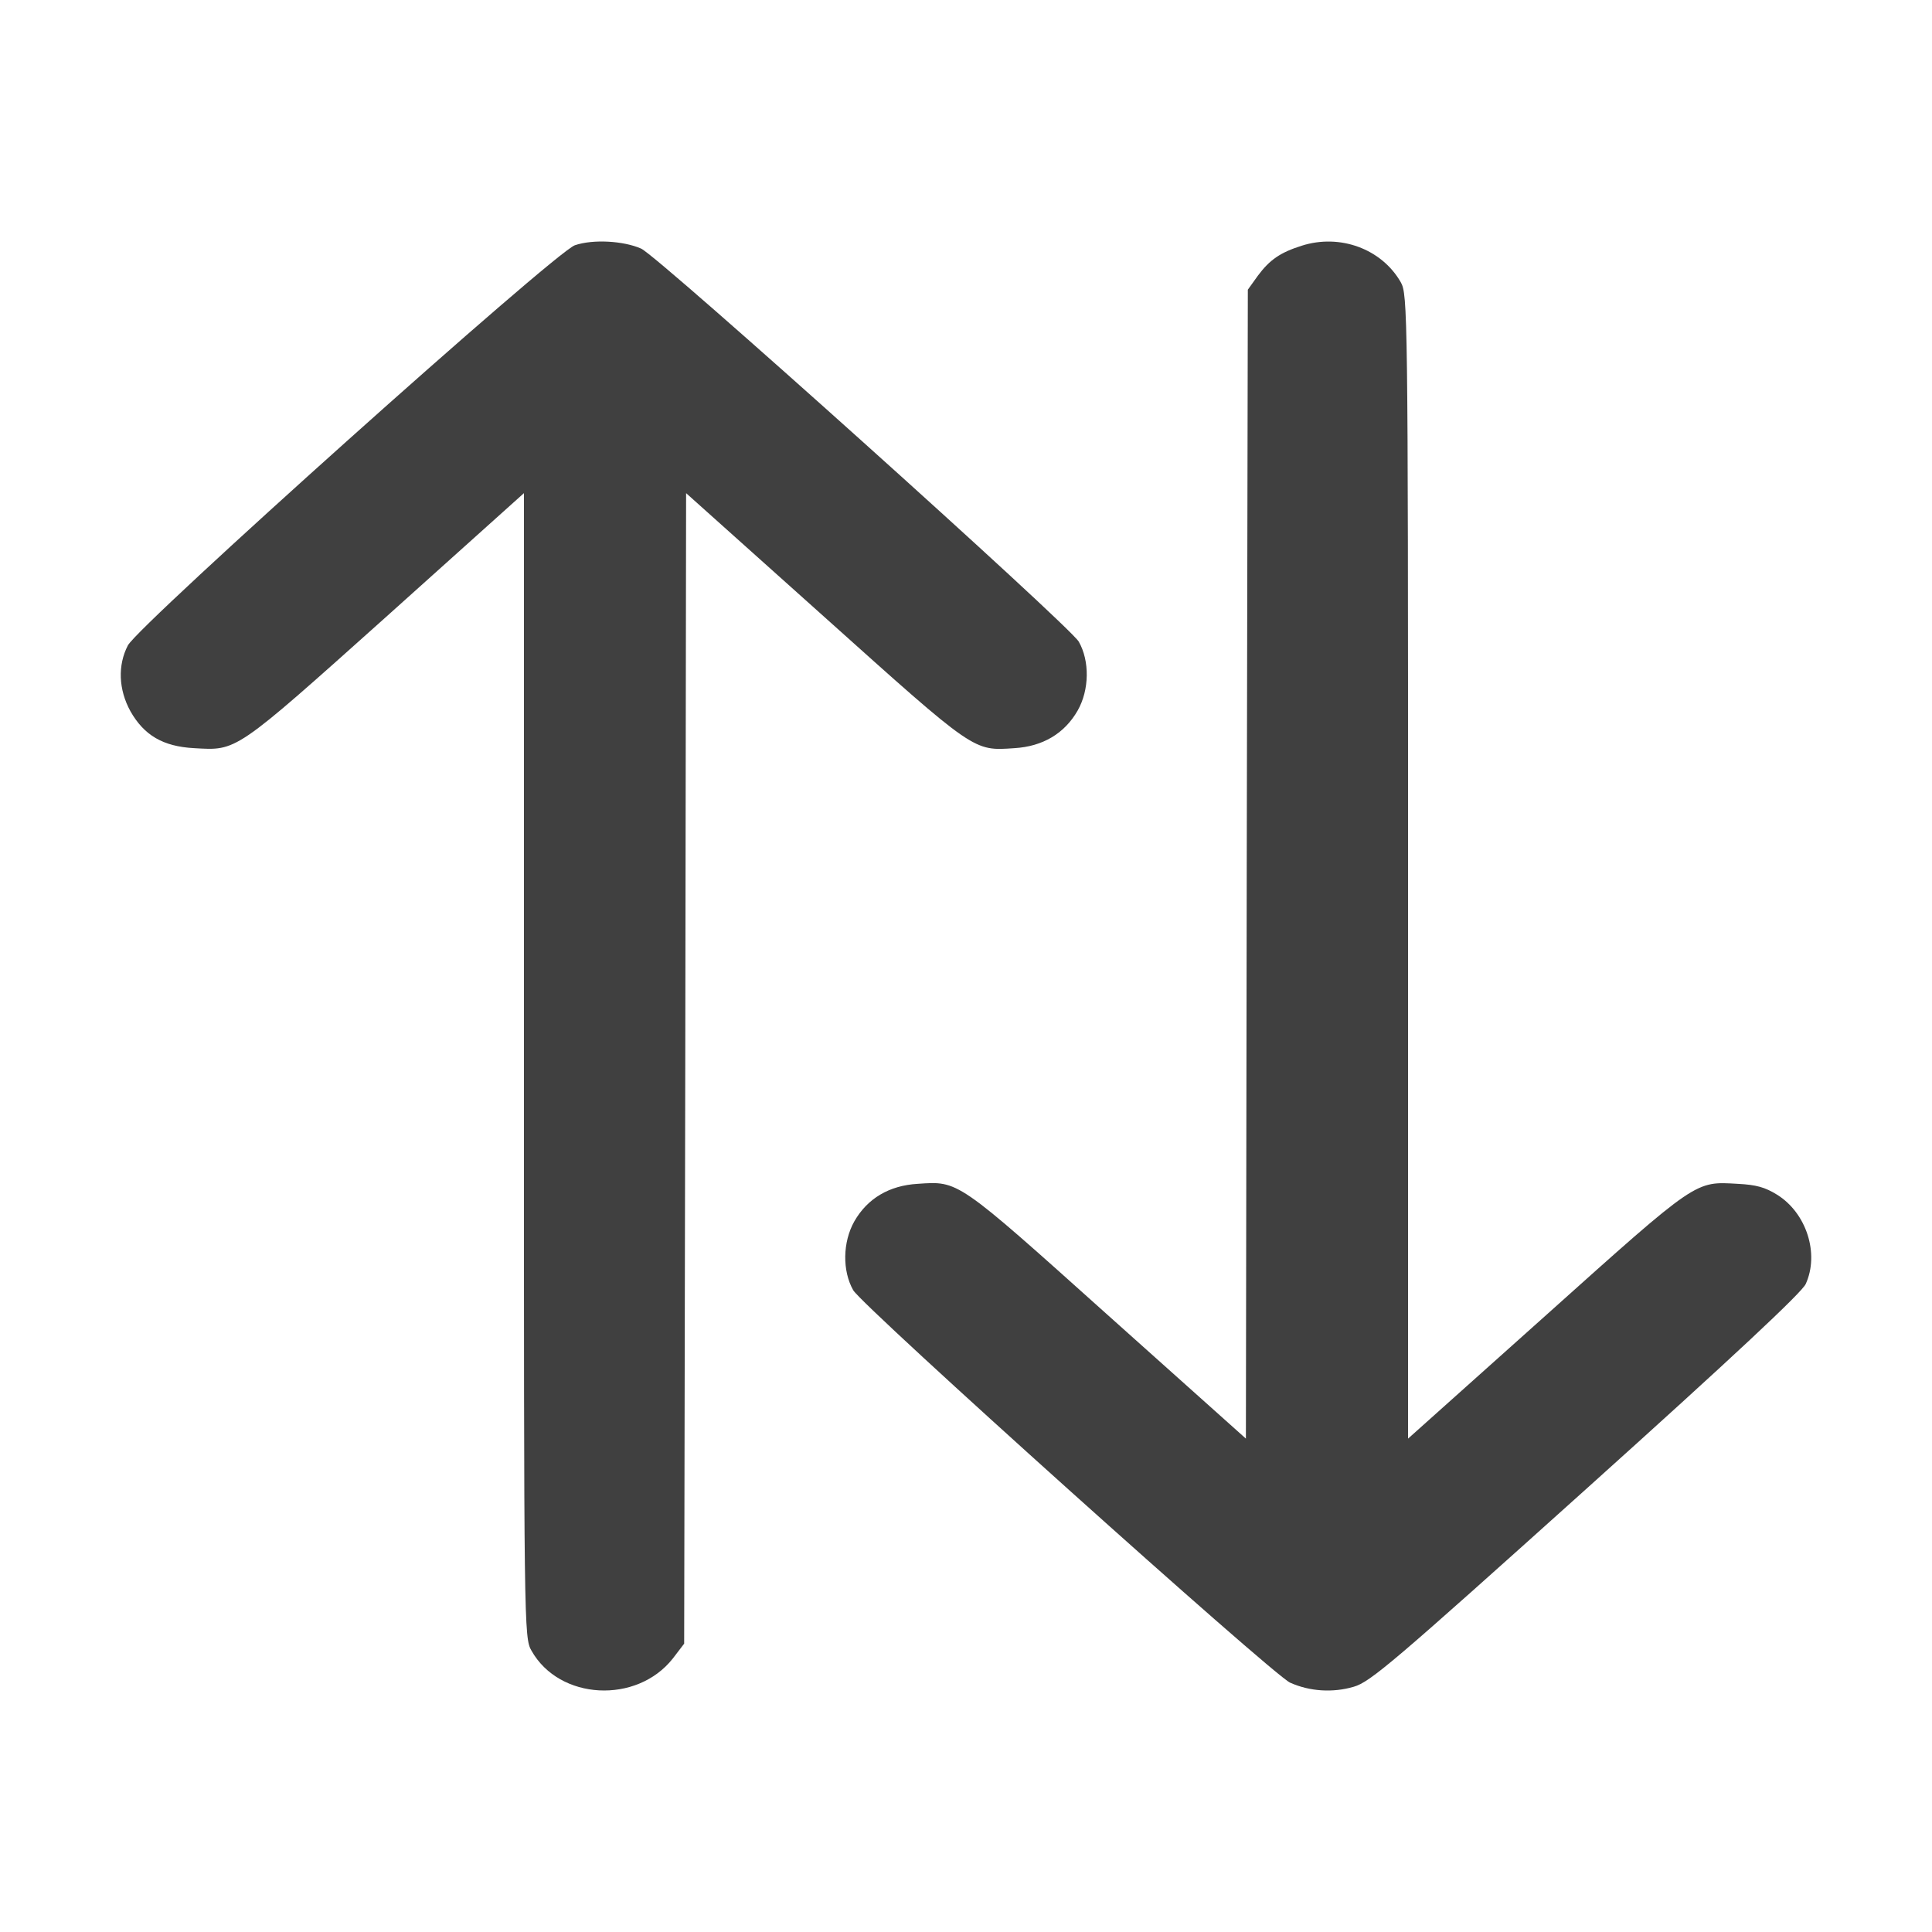
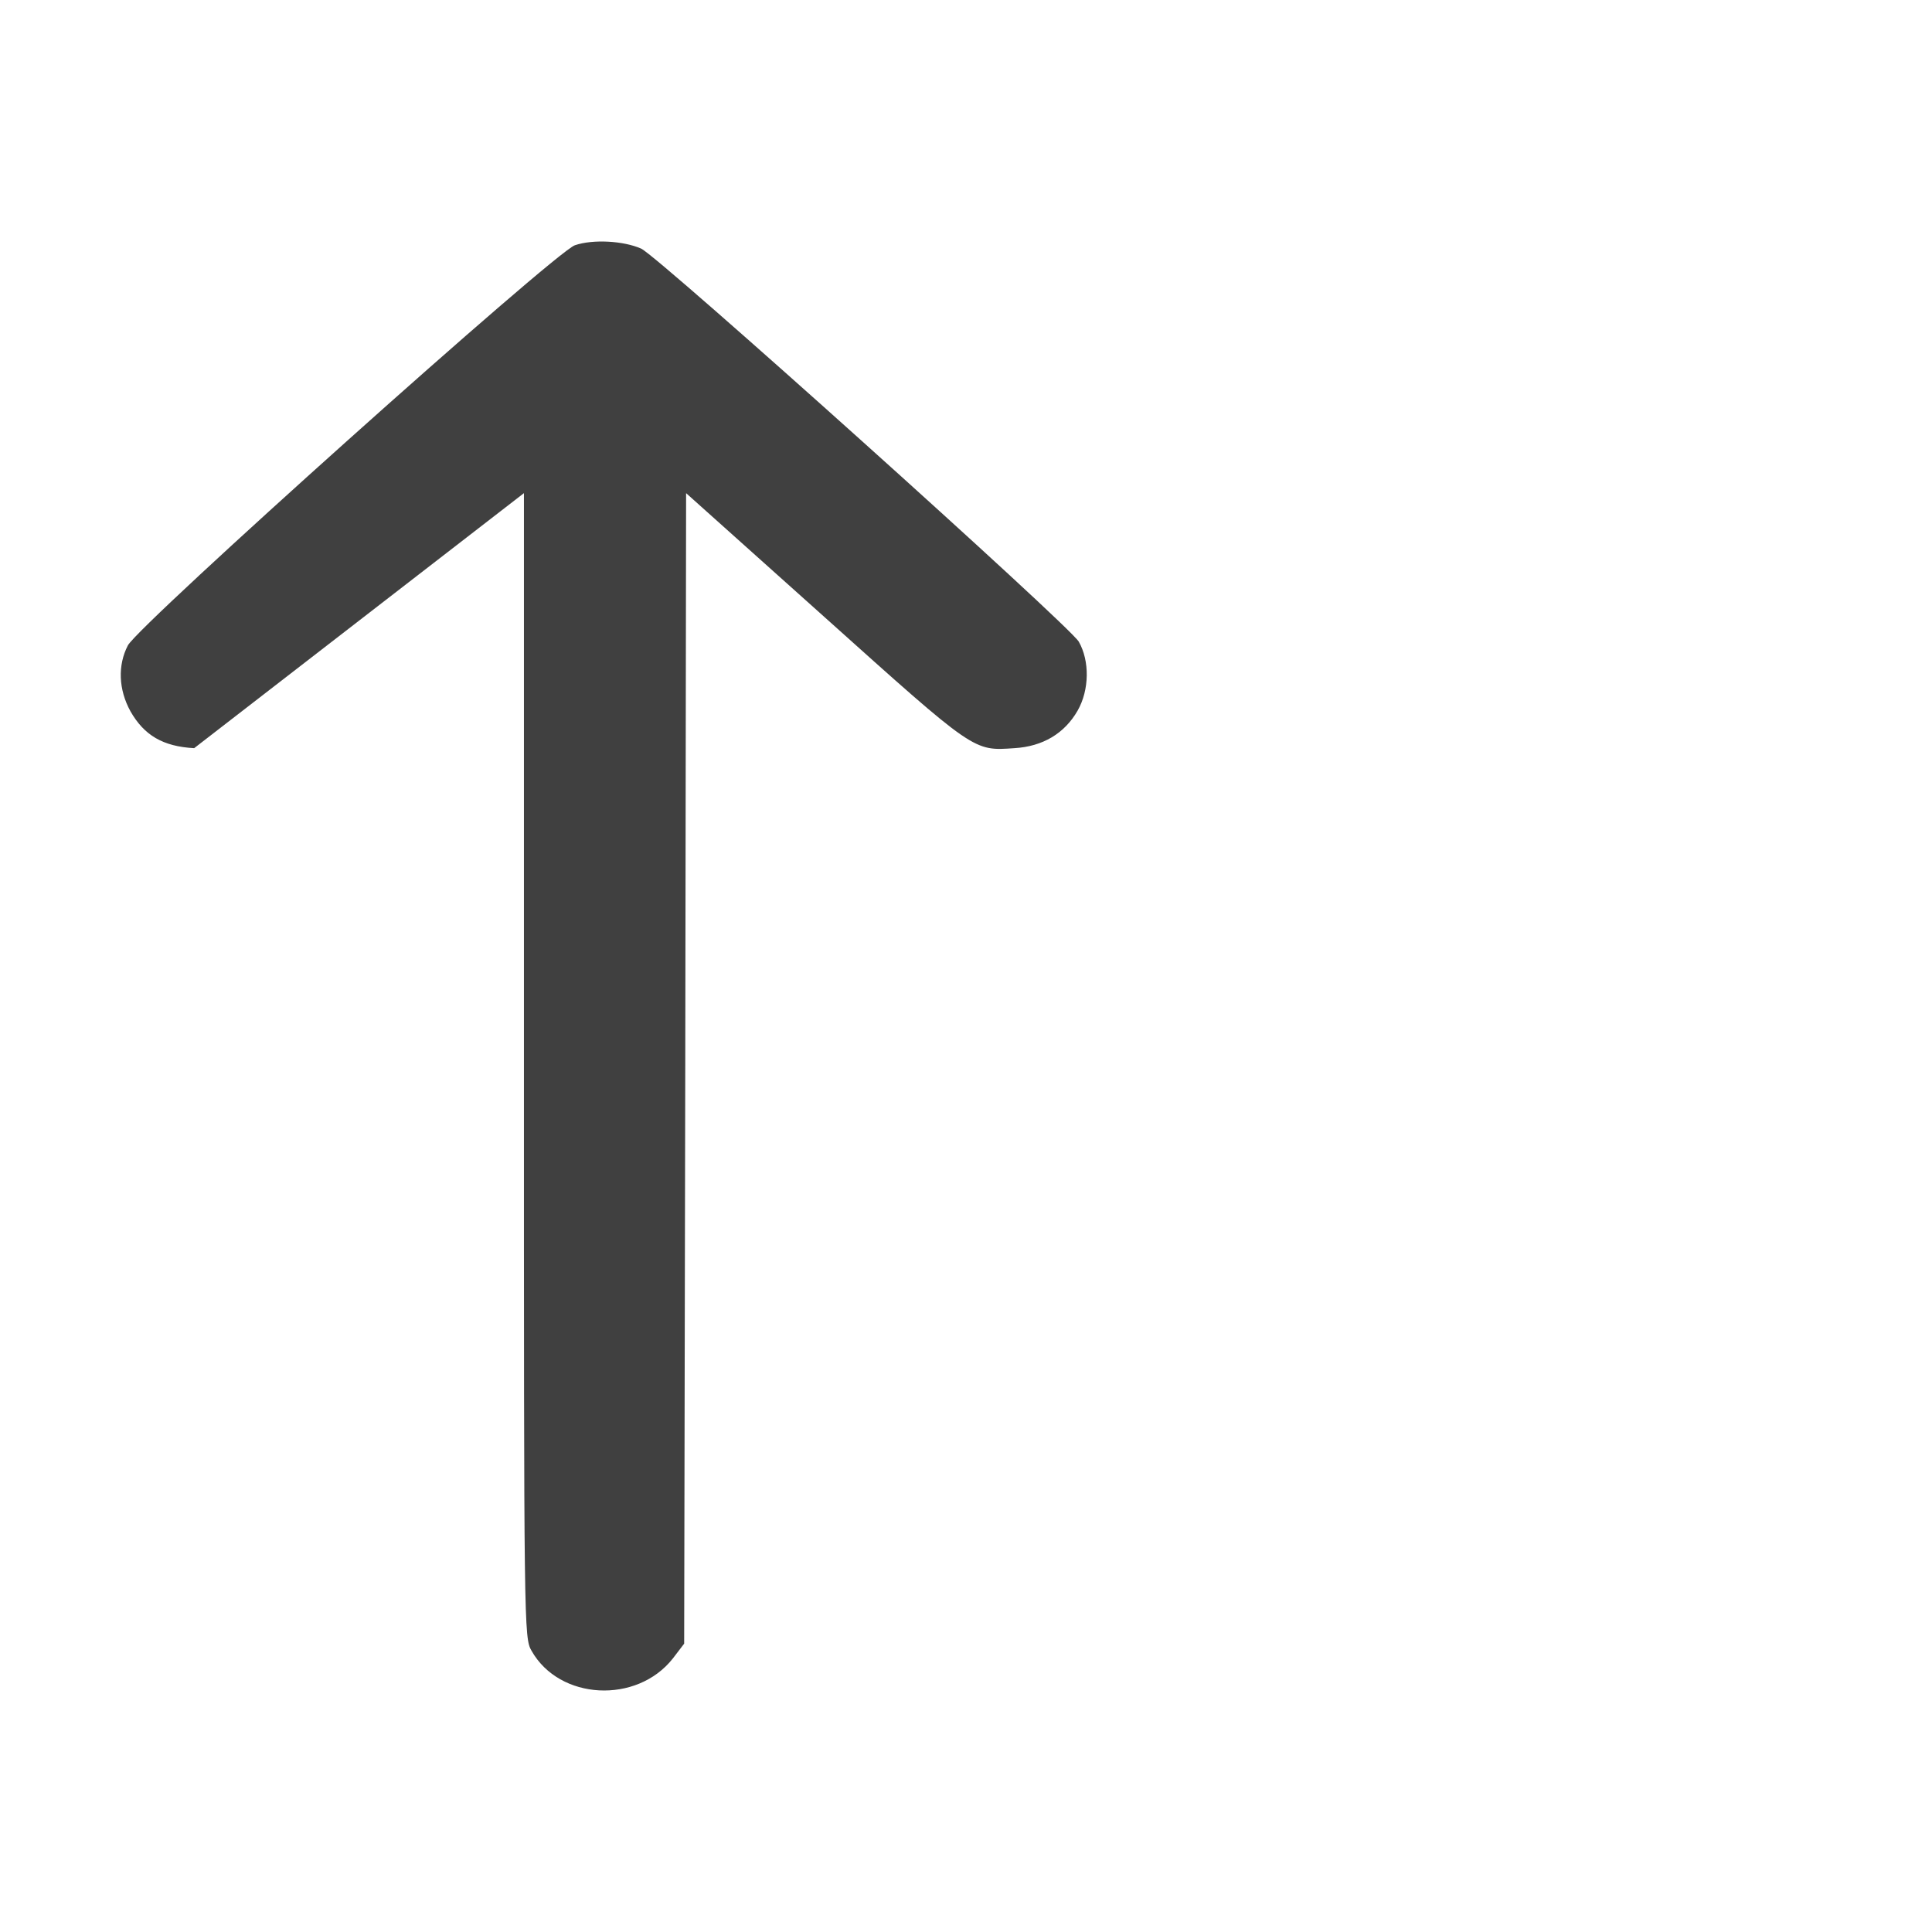
<svg xmlns="http://www.w3.org/2000/svg" width="16" height="16" viewBox="0 0 16 16" fill="none">
-   <path d="M4.761 2.031C4.595 2.087 1.149 5.174 1.059 5.345C0.974 5.508 0.981 5.71 1.08 5.89C1.193 6.089 1.349 6.182 1.608 6.196C1.964 6.216 1.936 6.238 3.194 5.112L4.339 4.084V8.822C4.339 13.485 4.339 13.564 4.402 13.671C4.633 14.081 5.273 14.114 5.572 13.735L5.666 13.612L5.675 8.848L5.682 4.084L6.83 5.112C8.082 6.235 8.06 6.219 8.401 6.196C8.635 6.182 8.816 6.075 8.925 5.884C9.022 5.713 9.025 5.474 8.934 5.314C8.853 5.177 5.457 2.126 5.31 2.059C5.163 1.994 4.911 1.98 4.761 2.031Z" fill="black" fill-opacity="0.75" />
-   <path d="M10.78 2.035C10.602 2.091 10.515 2.152 10.418 2.282L10.334 2.399L10.325 7.157L10.318 11.914L9.17 10.887C7.918 9.764 7.94 9.781 7.599 9.804C7.365 9.818 7.184 9.924 7.075 10.115C6.978 10.287 6.975 10.525 7.066 10.685C7.144 10.82 10.54 13.871 10.684 13.935C10.846 14.008 11.039 14.02 11.211 13.969C11.348 13.93 11.542 13.764 13.134 12.333C14.364 11.227 14.919 10.707 14.954 10.634C15.069 10.382 14.96 10.045 14.717 9.894C14.617 9.832 14.545 9.812 14.392 9.804C14.036 9.784 14.064 9.762 12.809 10.887L11.661 11.914V7.179C11.661 2.573 11.657 2.439 11.601 2.338C11.442 2.06 11.096 1.934 10.78 2.035Z" fill="black" fill-opacity="0.75" />
+   <path d="M4.761 2.031C4.595 2.087 1.149 5.174 1.059 5.345C0.974 5.508 0.981 5.71 1.08 5.89C1.193 6.089 1.349 6.182 1.608 6.196L4.339 4.084V8.822C4.339 13.485 4.339 13.564 4.402 13.671C4.633 14.081 5.273 14.114 5.572 13.735L5.666 13.612L5.675 8.848L5.682 4.084L6.83 5.112C8.082 6.235 8.06 6.219 8.401 6.196C8.635 6.182 8.816 6.075 8.925 5.884C9.022 5.713 9.025 5.474 8.934 5.314C8.853 5.177 5.457 2.126 5.31 2.059C5.163 1.994 4.911 1.98 4.761 2.031Z" fill="black" fill-opacity="0.75" />
</svg>